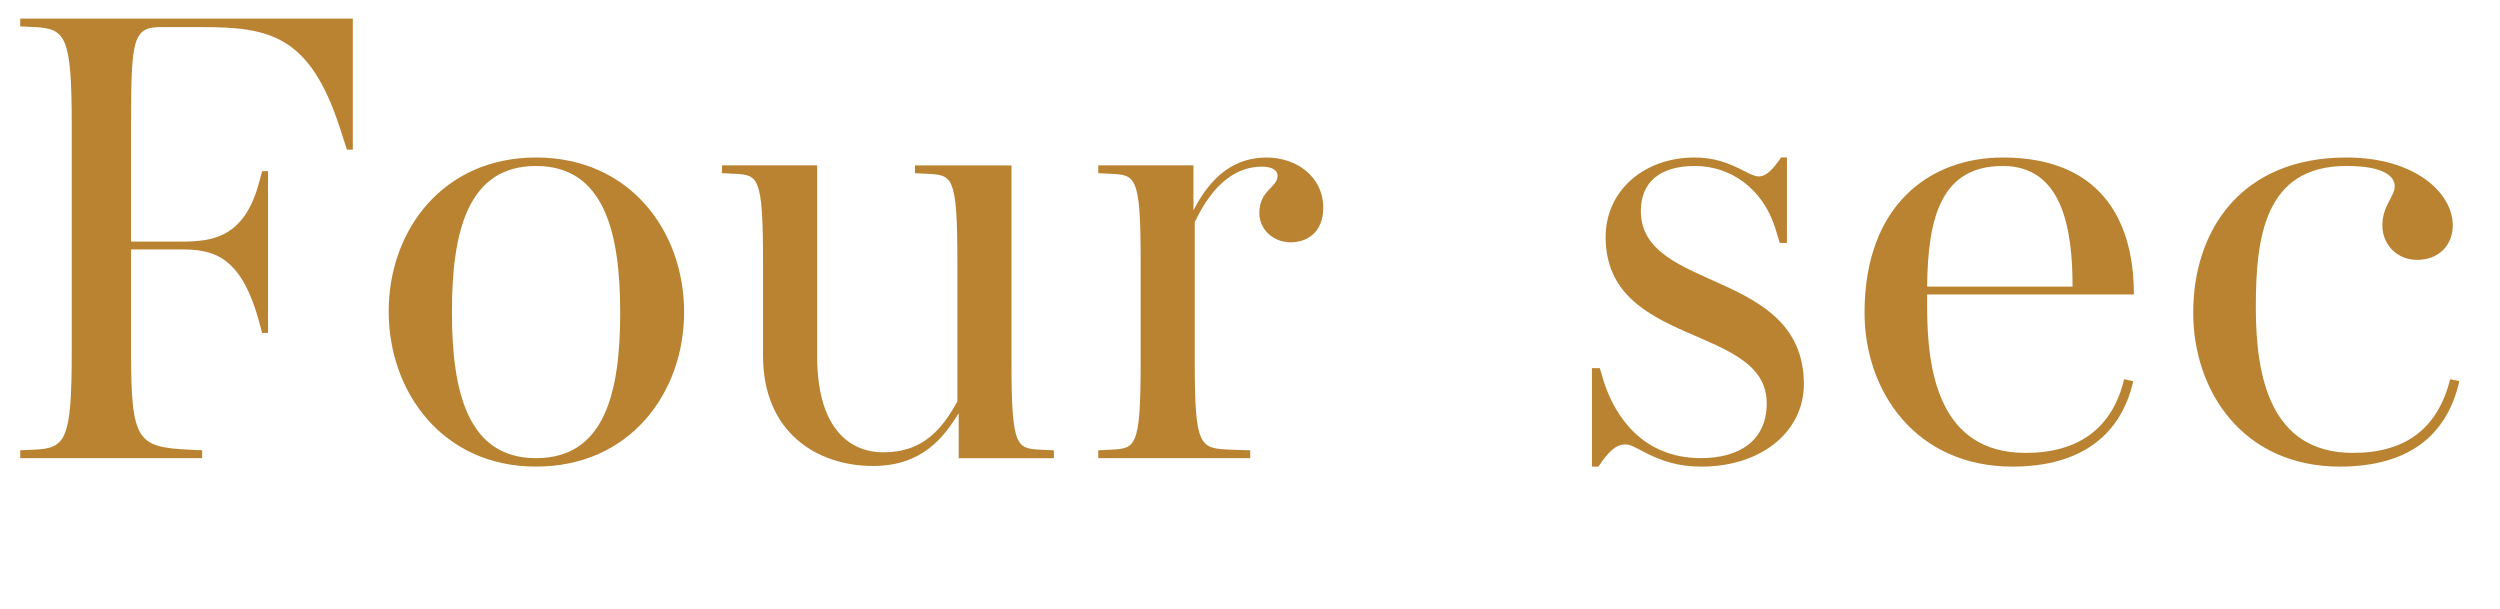
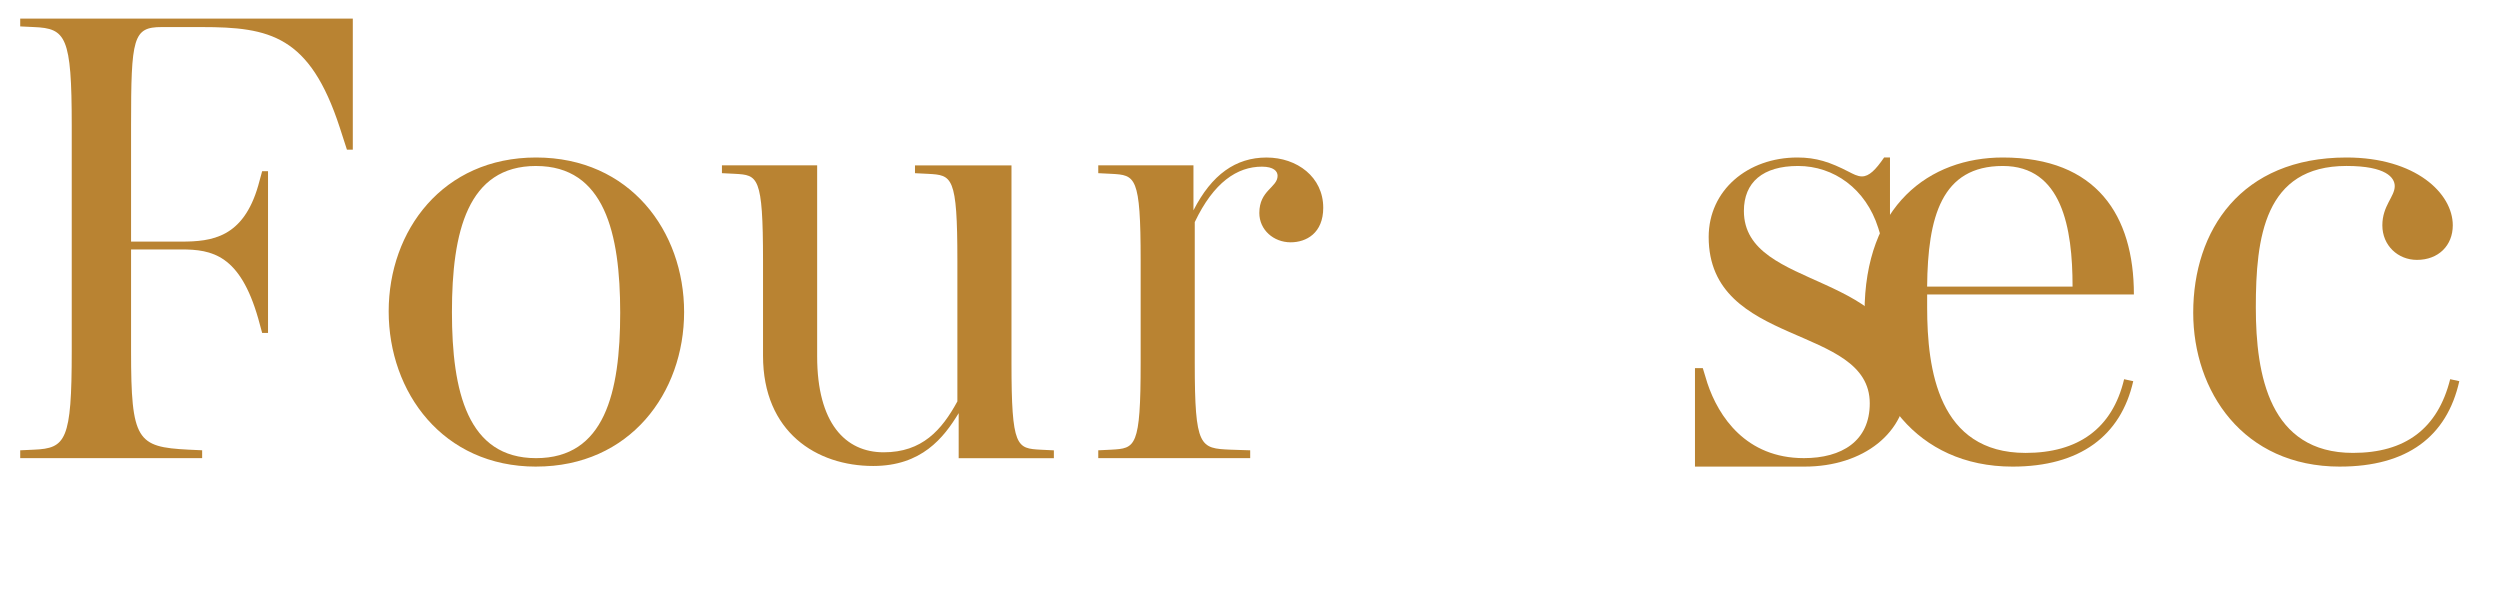
<svg xmlns="http://www.w3.org/2000/svg" id="_レイヤー_2" data-name="レイヤー 2" viewBox="0 0 115 28">
  <defs>
    <style>
      .cls-1 {
        fill: #b98332;
      }

      .cls-2 {
        fill: none;
      }

      .cls-3 {
        isolation: isolate;
      }
    </style>
  </defs>
  <g id="_レイヤー_2-2" data-name="レイヤー 2">
    <g>
-       <rect class="cls-2" width="115" height="28" />
      <g id="ACCESS" class="cls-3">
        <g class="cls-3">
          <path class="cls-1" d="M.93,21.074v-.36l.63-.029c1.47-.061,1.74-.42,1.74-4.53V5.774C3.3,1.665,3.03,1.305,1.56,1.245l-.63-.03v-.359h15.299v6.029h-.27l-.33-1.02c-1.38-4.23-3.21-4.62-6.36-4.62h-1.83c-1.32,0-1.41.479-1.41,4.529v5.34h2.31c1.41,0,2.85-.18,3.54-2.579l.18-.66h.27v7.439h-.27l-.18-.66c-.84-2.939-2.13-3.18-3.54-3.18h-2.31v4.68c0,4.11.27,4.41,2.64,4.53l.63.029v.36H.93Z" />
          <path class="cls-1" d="M24.659,21.464c-4.29,0-6.78-3.42-6.78-7.14s2.49-7.079,6.78-7.079c4.32,0,6.81,3.39,6.81,7.109s-2.49,7.109-6.81,7.109ZM24.659,7.635c-3.15,0-3.87,3.03-3.87,6.72,0,3.66.72,6.72,3.87,6.72s3.87-3,3.87-6.689c0-3.66-.72-6.75-3.87-6.75Z" />
          <path class="cls-1" d="M44.099,21.074v-2.07c-.69,1.141-1.71,2.431-3.93,2.431-2.61,0-5.07-1.561-5.07-5.07v-4.38c0-3.899-.24-3.93-1.29-3.989l-.6-.03v-.36h4.38v8.79c0,3.06,1.29,4.41,3.06,4.41s2.67-1.021,3.39-2.341v-6.479c0-3.899-.24-3.93-1.35-3.989l-.6-.03v-.36h4.439v9.09c0,3.899.24,3.93,1.35,3.99l.6.029v.36h-4.38Z" />
          <path class="cls-1" d="M50.52,21.074v-.36l.6-.029c1.11-.061,1.35-.091,1.35-3.99v-4.71c0-3.899-.24-3.93-1.35-3.989l-.6-.03v-.36h4.379v2.07c.84-1.65,1.95-2.43,3.36-2.43s2.61.899,2.61,2.31c0,1.17-.78,1.59-1.5,1.59-.78,0-1.44-.57-1.44-1.35,0-1.05.84-1.17.84-1.71,0-.21-.18-.42-.72-.42-1.14,0-2.22.72-3.09,2.55v6.479c0,3.899.24,3.93,1.65,3.99l.9.029v.36h-6.989Z" />
-           <path class="cls-1" d="M78.269,21.464c-.99,0-1.8-.21-2.79-.75-.3-.149-.479-.27-.72-.27-.42,0-.78.33-1.23,1.02h-.3v-4.529h.36l.21.689c.51,1.53,1.77,3.45,4.44,3.45,1.74,0,3.03-.78,3.03-2.52,0-3.66-7.41-2.55-7.41-7.65,0-2.159,1.8-3.659,4.08-3.659.87,0,1.5.21,2.37.659.18.091.39.211.6.211.33,0,.63-.301,1.02-.87h.27v3.93h-.33l-.21-.69c-.57-1.8-2.04-2.85-3.69-2.85-1.62,0-2.49.75-2.49,2.07,0,3.749,7.47,2.64,7.5,7.949,0,2.25-2.01,3.81-4.71,3.81Z" />
+           <path class="cls-1" d="M78.269,21.464h-.3v-4.529h.36l.21.689c.51,1.53,1.77,3.45,4.44,3.45,1.74,0,3.03-.78,3.03-2.52,0-3.66-7.41-2.55-7.41-7.65,0-2.159,1.8-3.659,4.08-3.659.87,0,1.5.21,2.37.659.18.091.39.211.6.211.33,0,.63-.301,1.02-.87h.27v3.93h-.33l-.21-.69c-.57-1.8-2.04-2.85-3.69-2.85-1.62,0-2.49.75-2.49,2.07,0,3.749,7.47,2.64,7.5,7.949,0,2.25-2.01,3.81-4.71,3.81Z" />
          <path class="cls-1" d="M92.579,21.464c-4.47,0-6.81-3.479-6.81-7.079,0-4.95,3-7.14,6.36-7.14,4.32,0,6.03,2.67,6.03,6.3h-9.51v.6c0,2.85.51,6.689,4.53,6.689,2.4,0,3.99-1.109,4.53-3.39l.42.09c-.57,2.521-2.46,3.93-5.55,3.93ZM92.128,7.635c-2.82,0-3.45,2.34-3.48,5.55h6.69c0-2.7-.48-5.55-3.21-5.55Z" />
          <path class="cls-1" d="M107.638,21.464c-4.47,0-6.75-3.479-6.75-7.079,0-3.78,2.19-7.14,7.05-7.14,3.18,0,4.89,1.649,4.89,3.119,0,.931-.66,1.591-1.65,1.591-.87,0-1.59-.66-1.59-1.591,0-.899.57-1.319.57-1.8,0-.39-.39-.93-2.22-.93-3.78,0-4.17,3.3-4.17,6.51,0,3.12.63,6.689,4.47,6.689,2.399,0,3.899-1.109,4.47-3.39l.42.09c-.57,2.55-2.4,3.93-5.49,3.93Z" />
        </g>
      </g>
    </g>
  </g>
</svg>